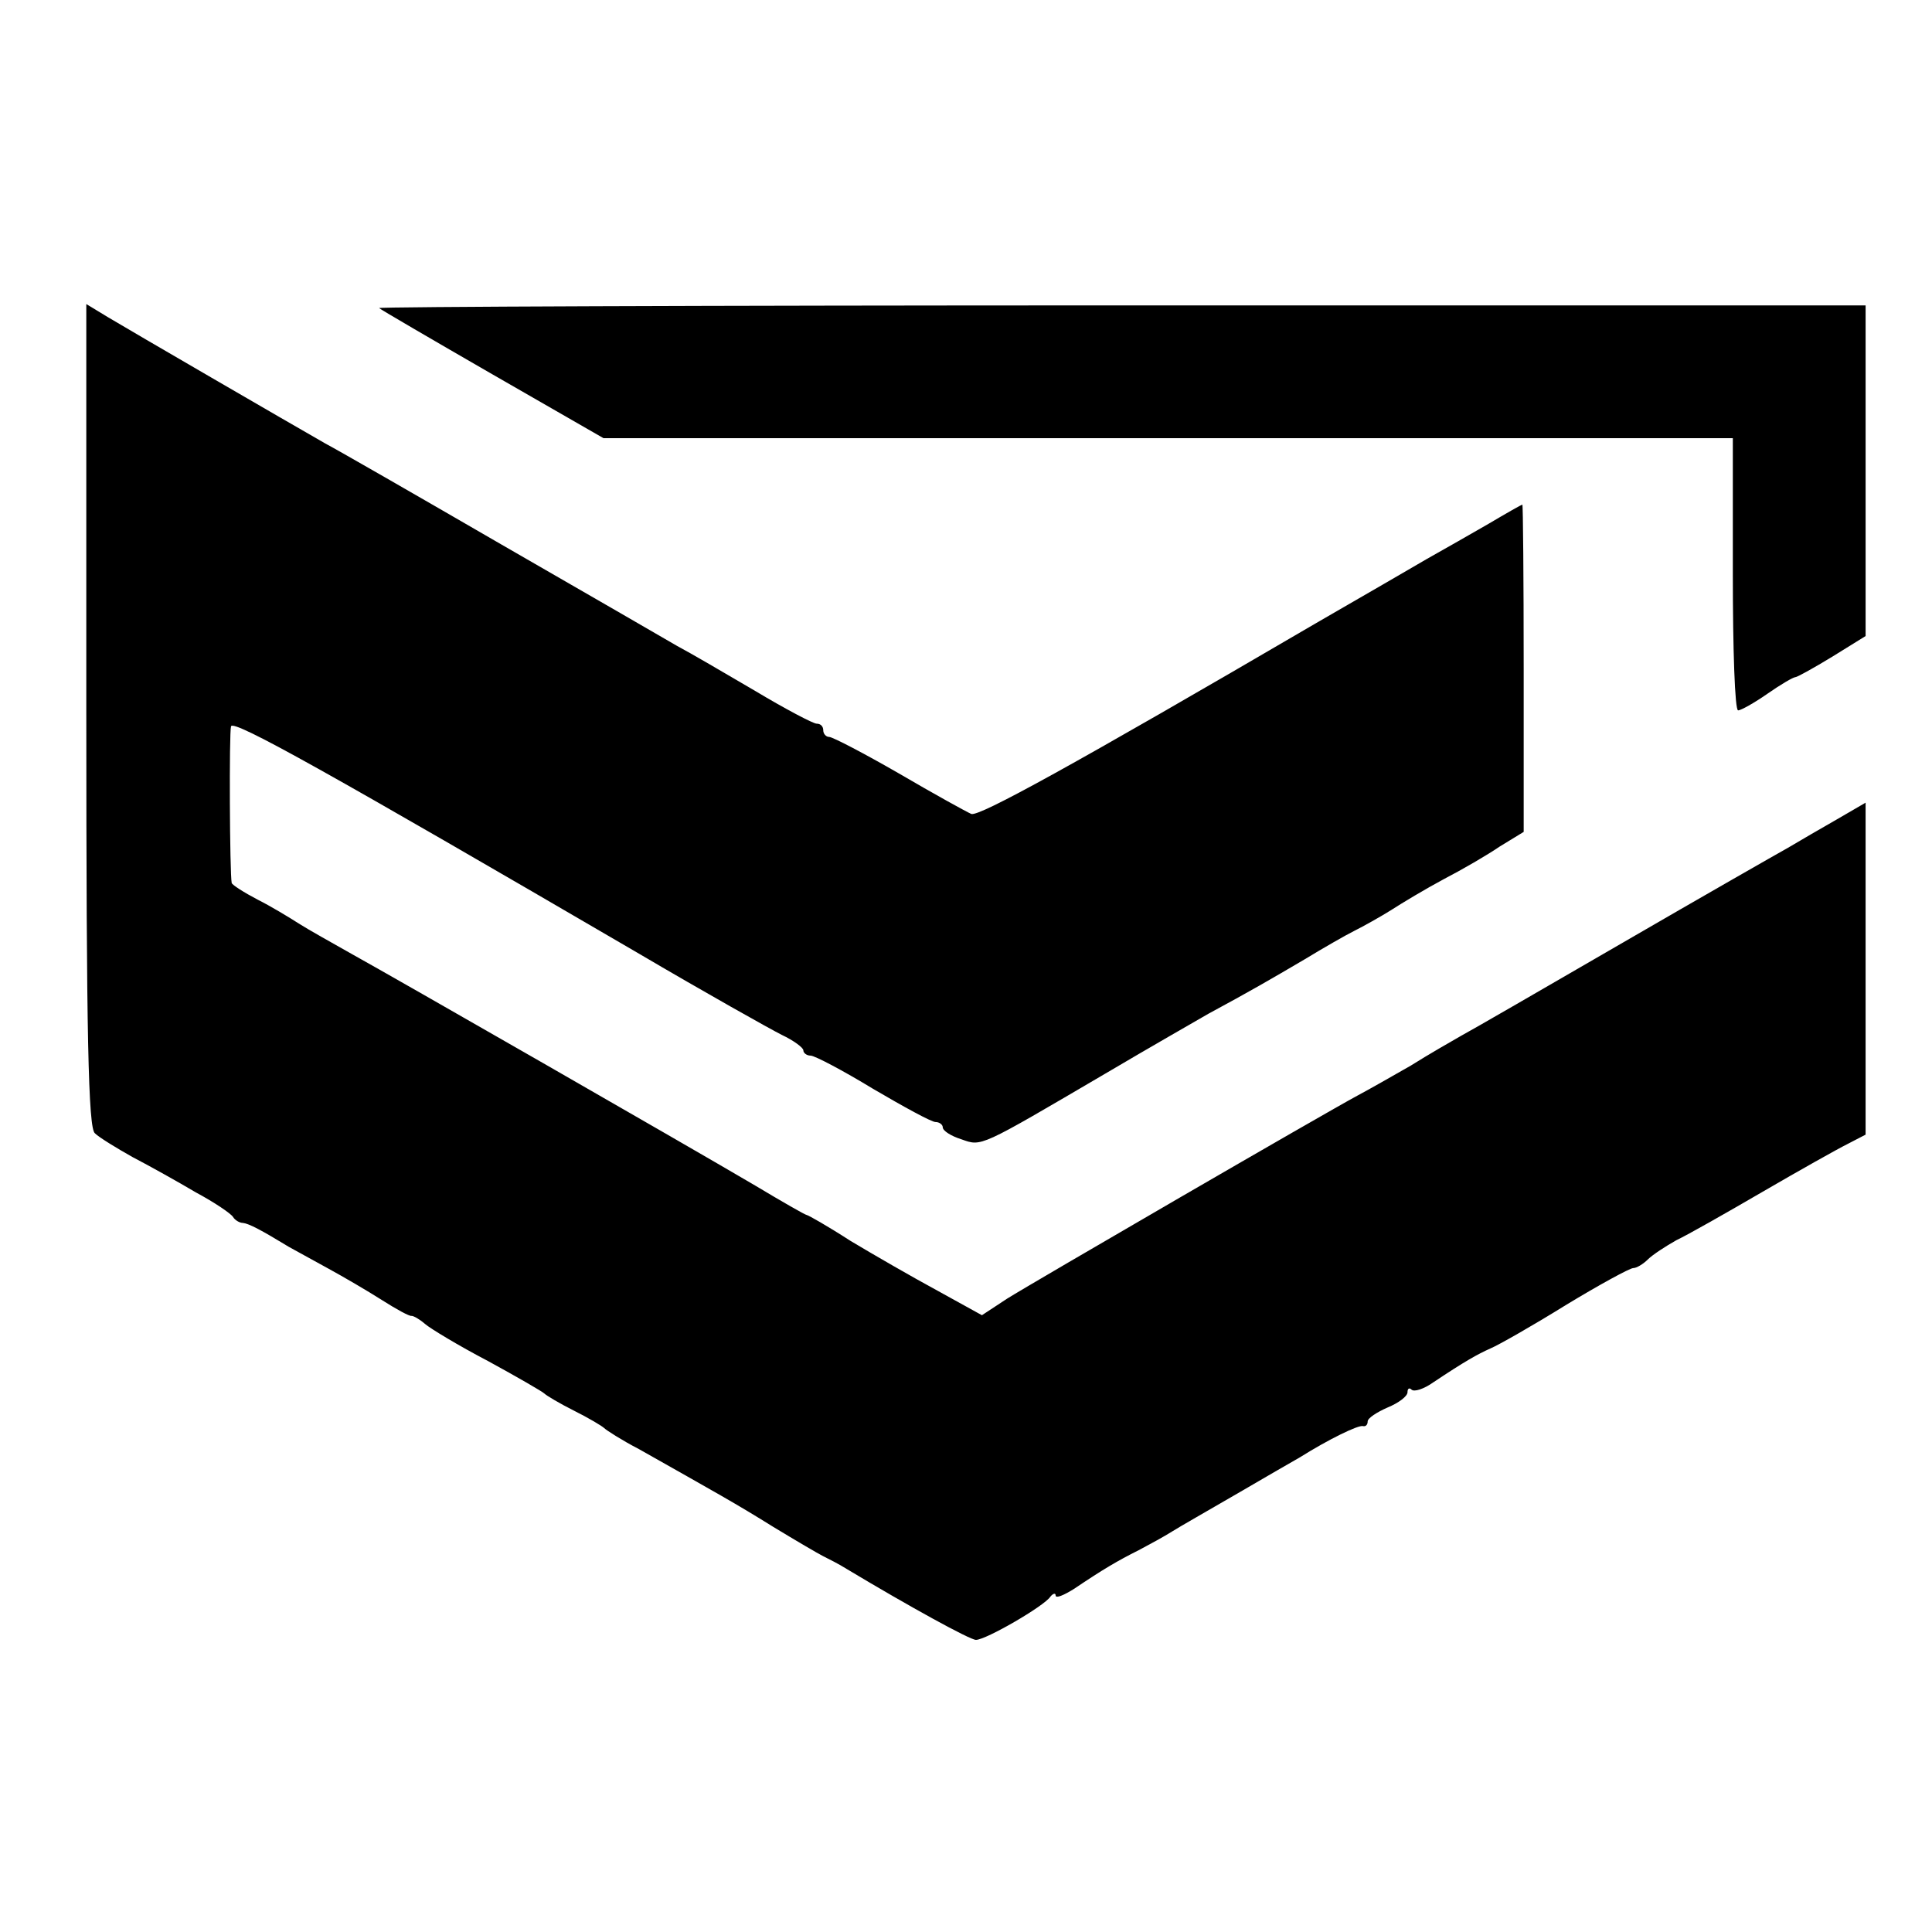
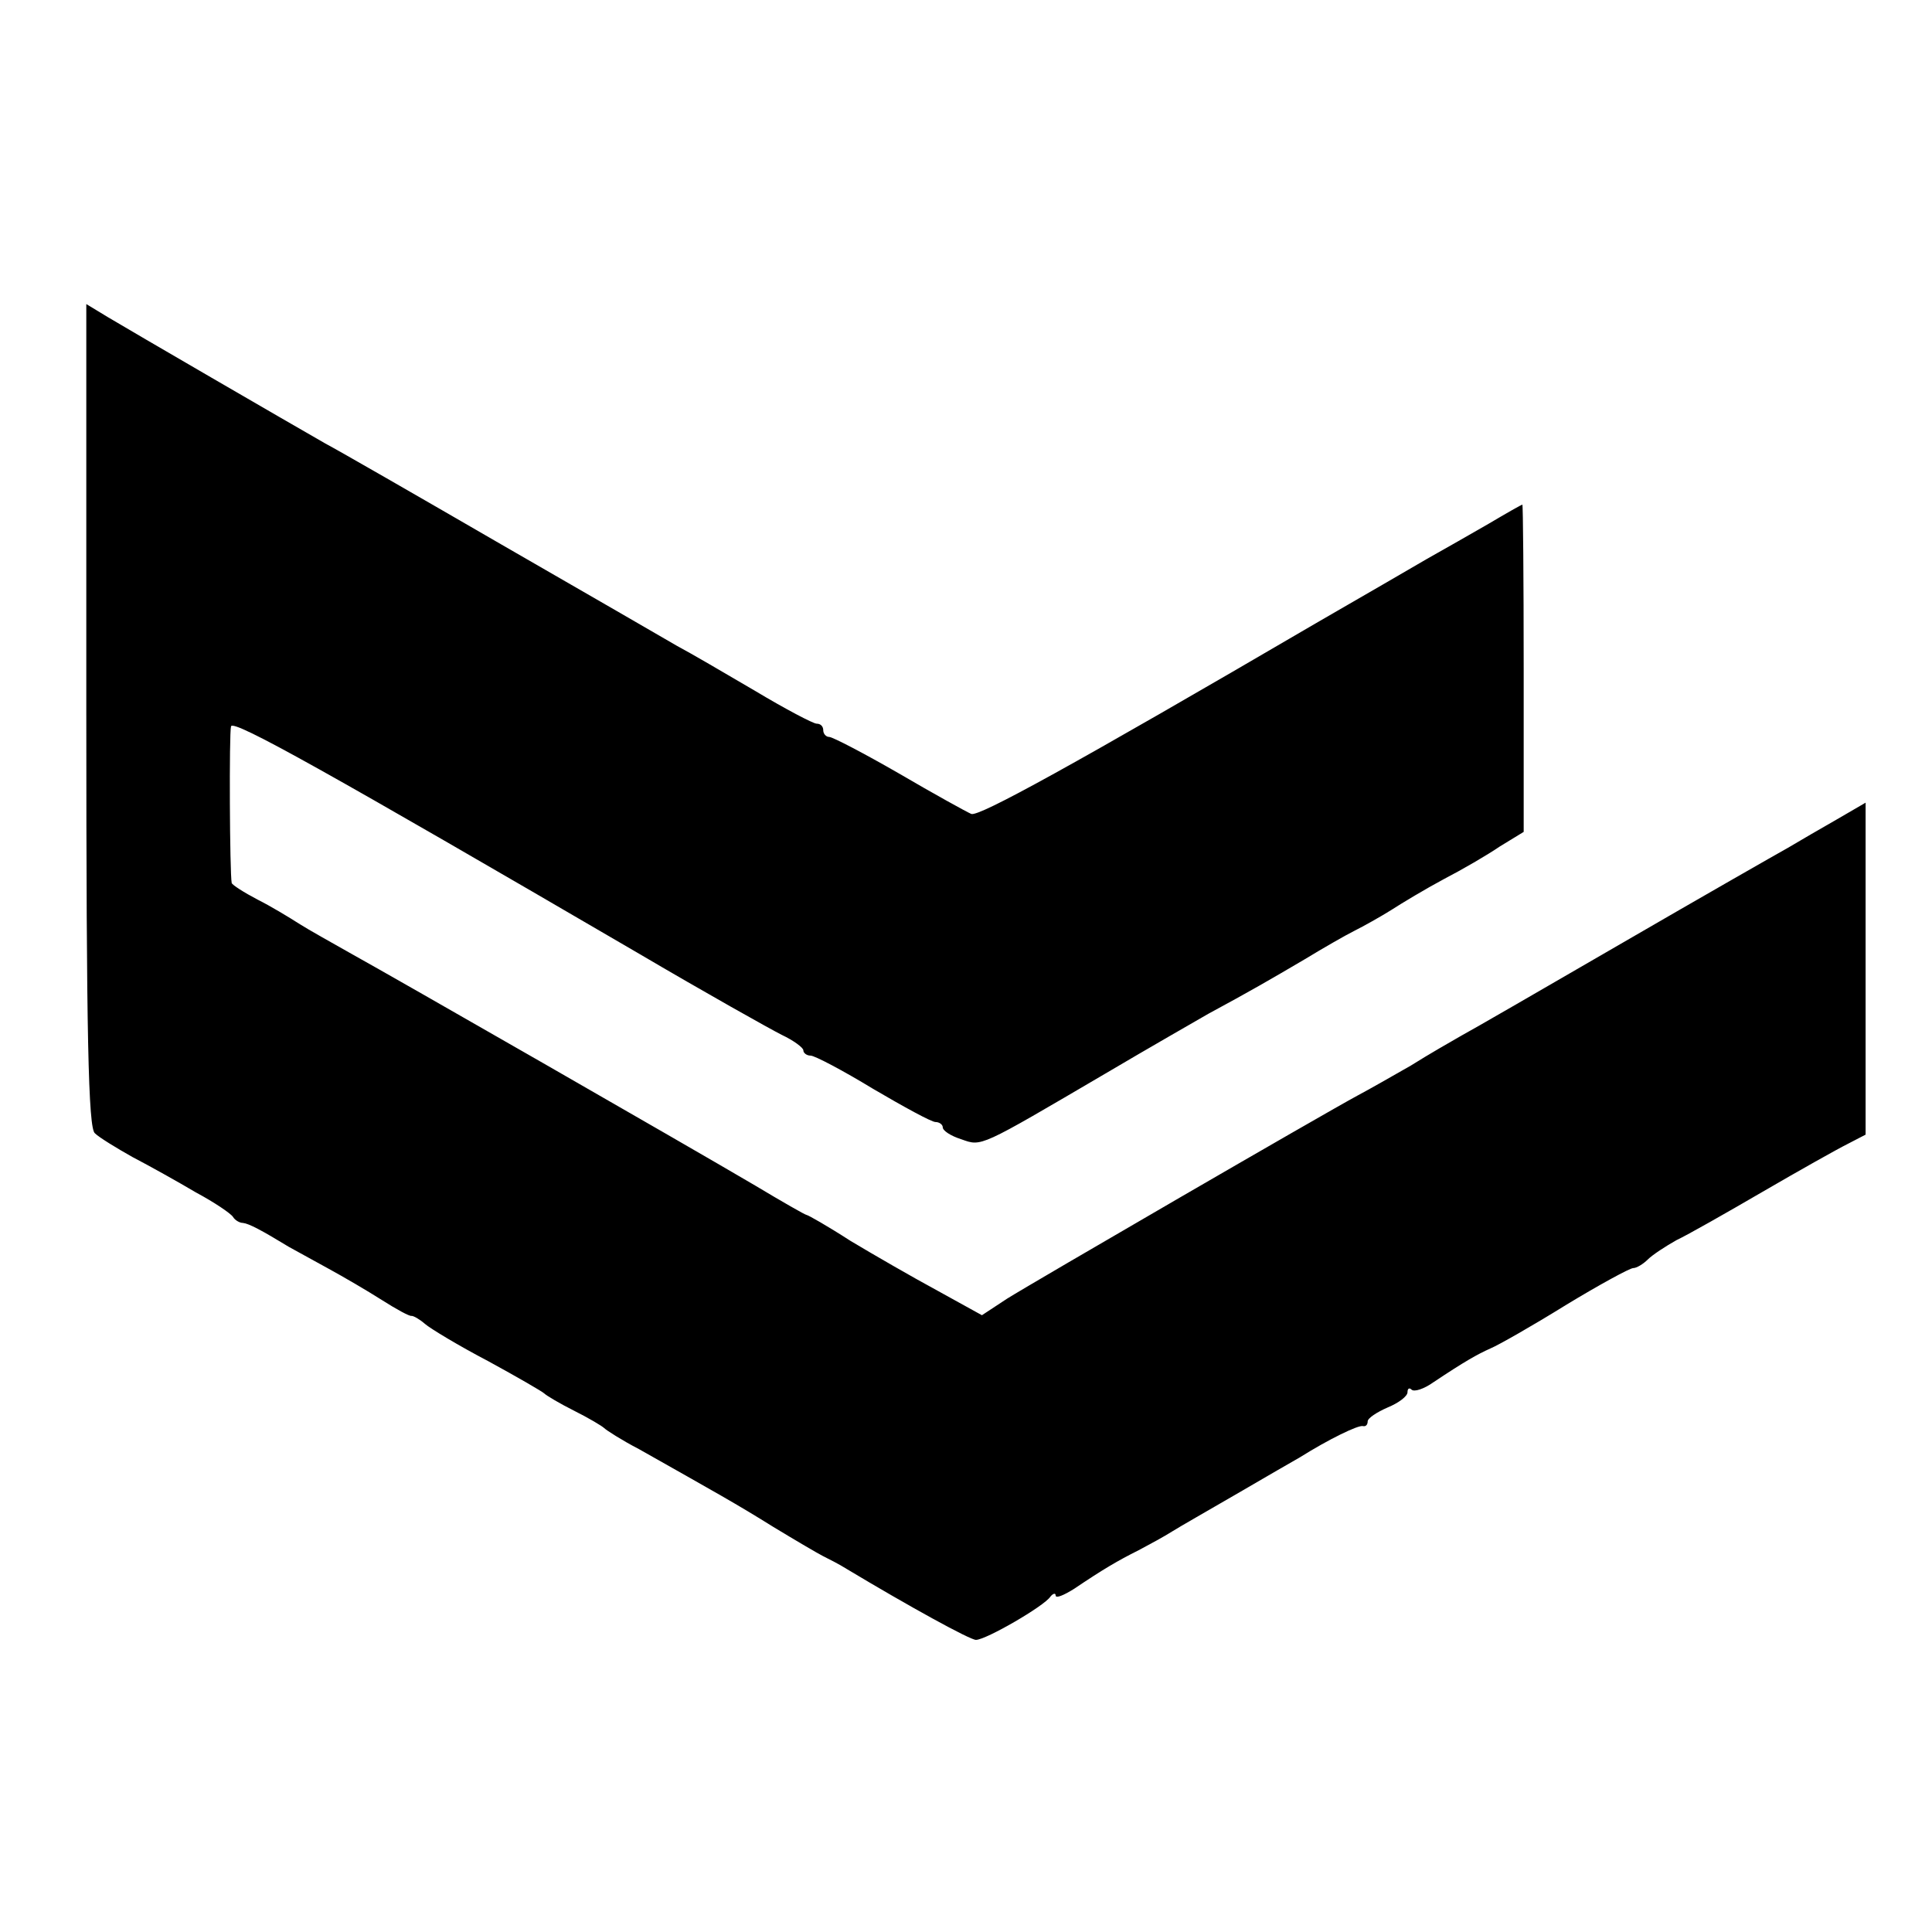
<svg xmlns="http://www.w3.org/2000/svg" version="1.0" width="291pt" height="291pt" viewBox="0 0 291 291" preserveAspectRatio="xMidYMid meet">
  <g transform="translate(0,291) scale(0.1,-0.1)" fill="#000000" stroke="none">
    <path d="M130 1832 c0 -484 3 -622 13 -629 6 -6 32 -22 57 -36 25 -13 68 -37 95 -53 28 -15 53 -32 56 -37 3 -5 10 -9 15 -9 9 -1 28 -11 69 -36 11 -6 38 -21 60 -33 22 -12 58 -33 80 -47 22 -14 42 -25 45 -24 3 0 12 -5 20 -12 8 -7 51 -33 95 -56 44 -24 82 -46 85 -49 3 -3 23 -15 45 -26 22 -11 42 -23 45 -26 3 -3 26 -18 53 -32 115 -65 146 -82 202 -117 33 -20 67 -40 75 -44 8 -4 24 -12 35 -19 95 -57 186 -107 195 -107 15 0 103 51 112 65 4 5 8 6 8 2 0 -5 12 0 28 10 43 29 65 42 97 58 17 9 39 21 50 28 11 7 55 32 98 57 43 25 86 50 95 55 43 27 88 49 95 47 4 -1 7 2 7 7 0 5 14 14 30 21 17 7 30 17 30 23 0 6 3 7 6 4 4 -4 19 1 33 11 48 32 66 42 86 51 12 5 63 34 113 65 51 31 97 56 102 56 5 0 15 6 22 13 7 7 27 20 43 29 17 8 75 41 130 73 55 32 112 64 128 72 l27 14 0 250 0 250 -43 -25 c-23 -13 -57 -33 -74 -43 -18 -10 -130 -74 -249 -143 -119 -69 -228 -132 -243 -140 -14 -8 -49 -28 -76 -45 -28 -16 -63 -36 -80 -45 -52 -28 -488 -281 -528 -306 l-38 -25 -67 37 c-37 20 -96 54 -131 75 -34 22 -64 39 -66 39 -2 0 -37 20 -77 44 -107 63 -543 313 -608 349 -30 17 -66 37 -80 46 -14 9 -42 26 -62 36 -21 11 -38 22 -39 25 -3 15 -4 227 -1 236 3 11 149 -71 612 -341 102 -60 200 -115 218 -124 17 -8 32 -19 32 -23 0 -4 5 -8 11 -8 6 0 48 -22 94 -50 46 -27 88 -50 94 -50 6 0 11 -4 11 -8 0 -5 12 -13 28 -18 31 -11 26 -13 217 99 66 39 136 79 155 90 63 34 94 52 145 82 28 17 61 36 75 43 14 7 39 21 55 31 17 11 52 32 80 47 27 14 65 36 84 49 l36 22 0 246 c0 136 -1 247 -2 247 -1 0 -24 -13 -51 -29 -26 -15 -68 -39 -93 -53 -24 -14 -98 -57 -164 -95 -373 -218 -510 -293 -522 -289 -7 3 -56 30 -109 61 -52 30 -100 55 -105 55 -5 0 -9 5 -9 10 0 6 -4 10 -10 10 -5 0 -47 22 -92 49 -46 27 -99 58 -118 68 -19 11 -138 80 -265 153 -126 73 -246 142 -265 152 -56 32 -292 169 -327 190 l-33 20 0 -620z" />
-     <path d="M571 2446 c2 -2 79 -47 171 -100 l167 -96 851 0 850 0 0 -205 c0 -113 3 -205 8 -205 4 0 24 11 44 25 20 14 39 25 42 25 3 0 28 14 56 31 l50 31 0 249 0 249 -1122 0 c-617 0 -1119 -2 -1117 -4z" />
  </g>
</svg>